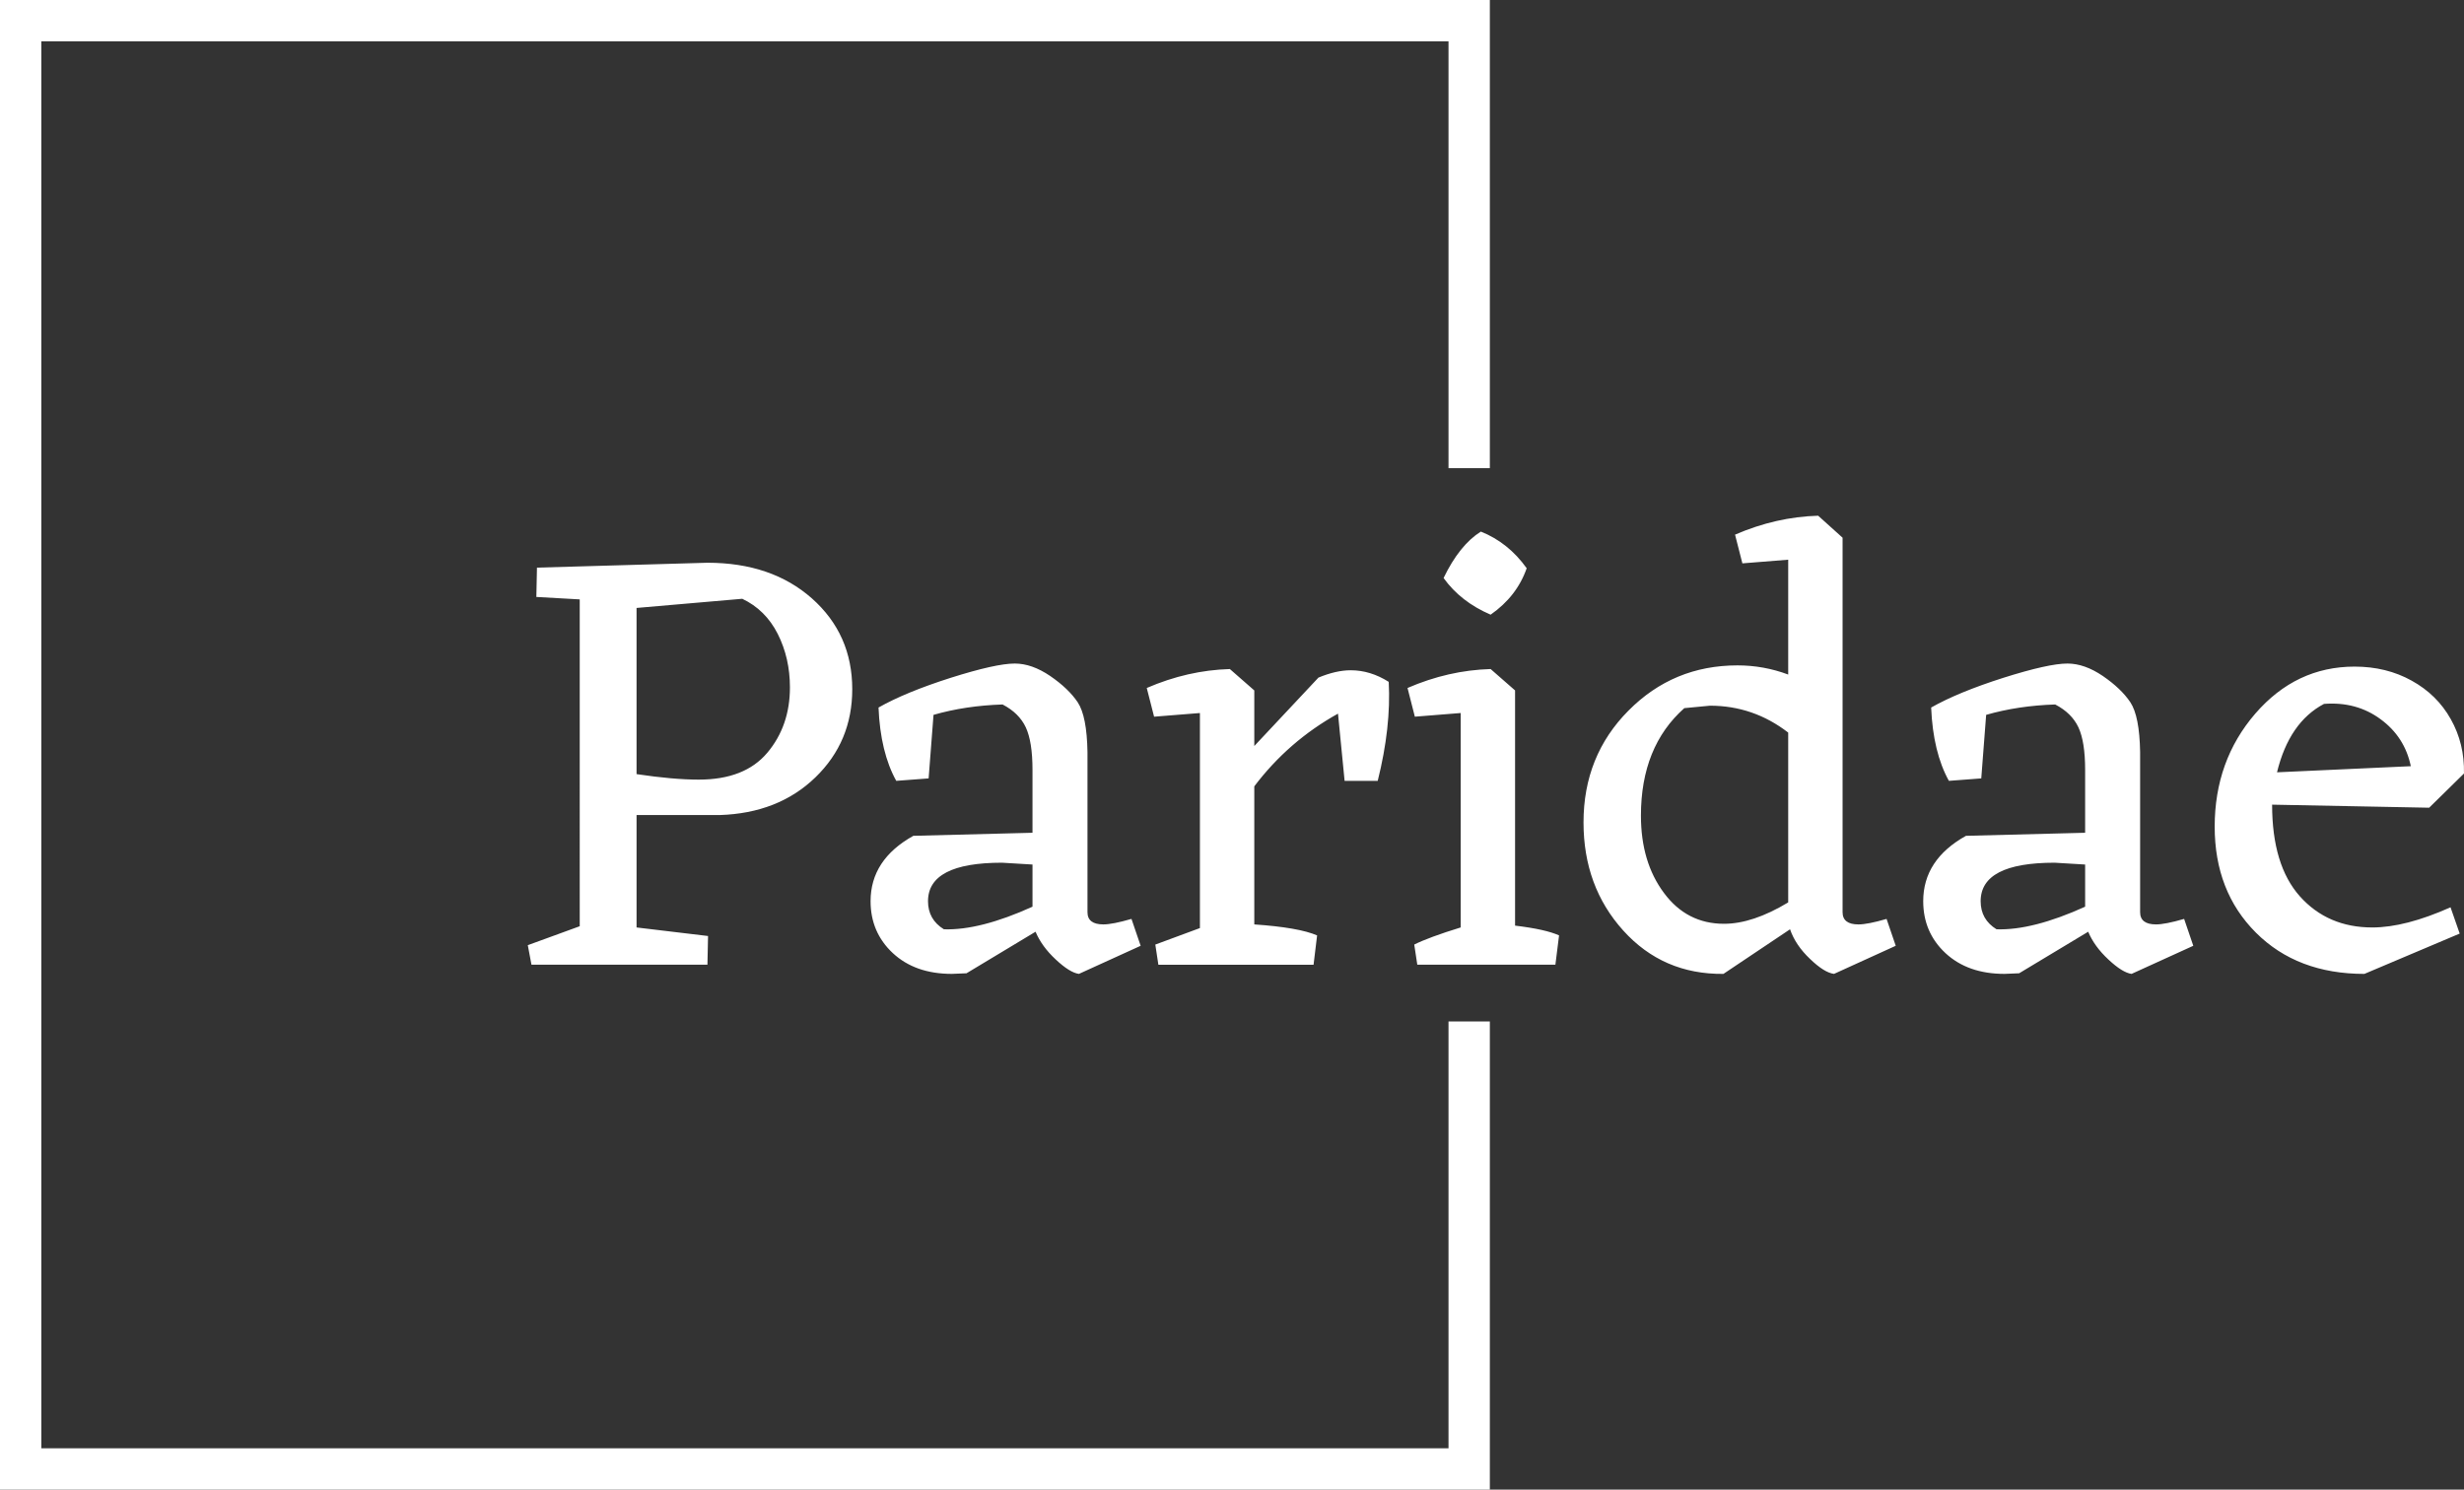
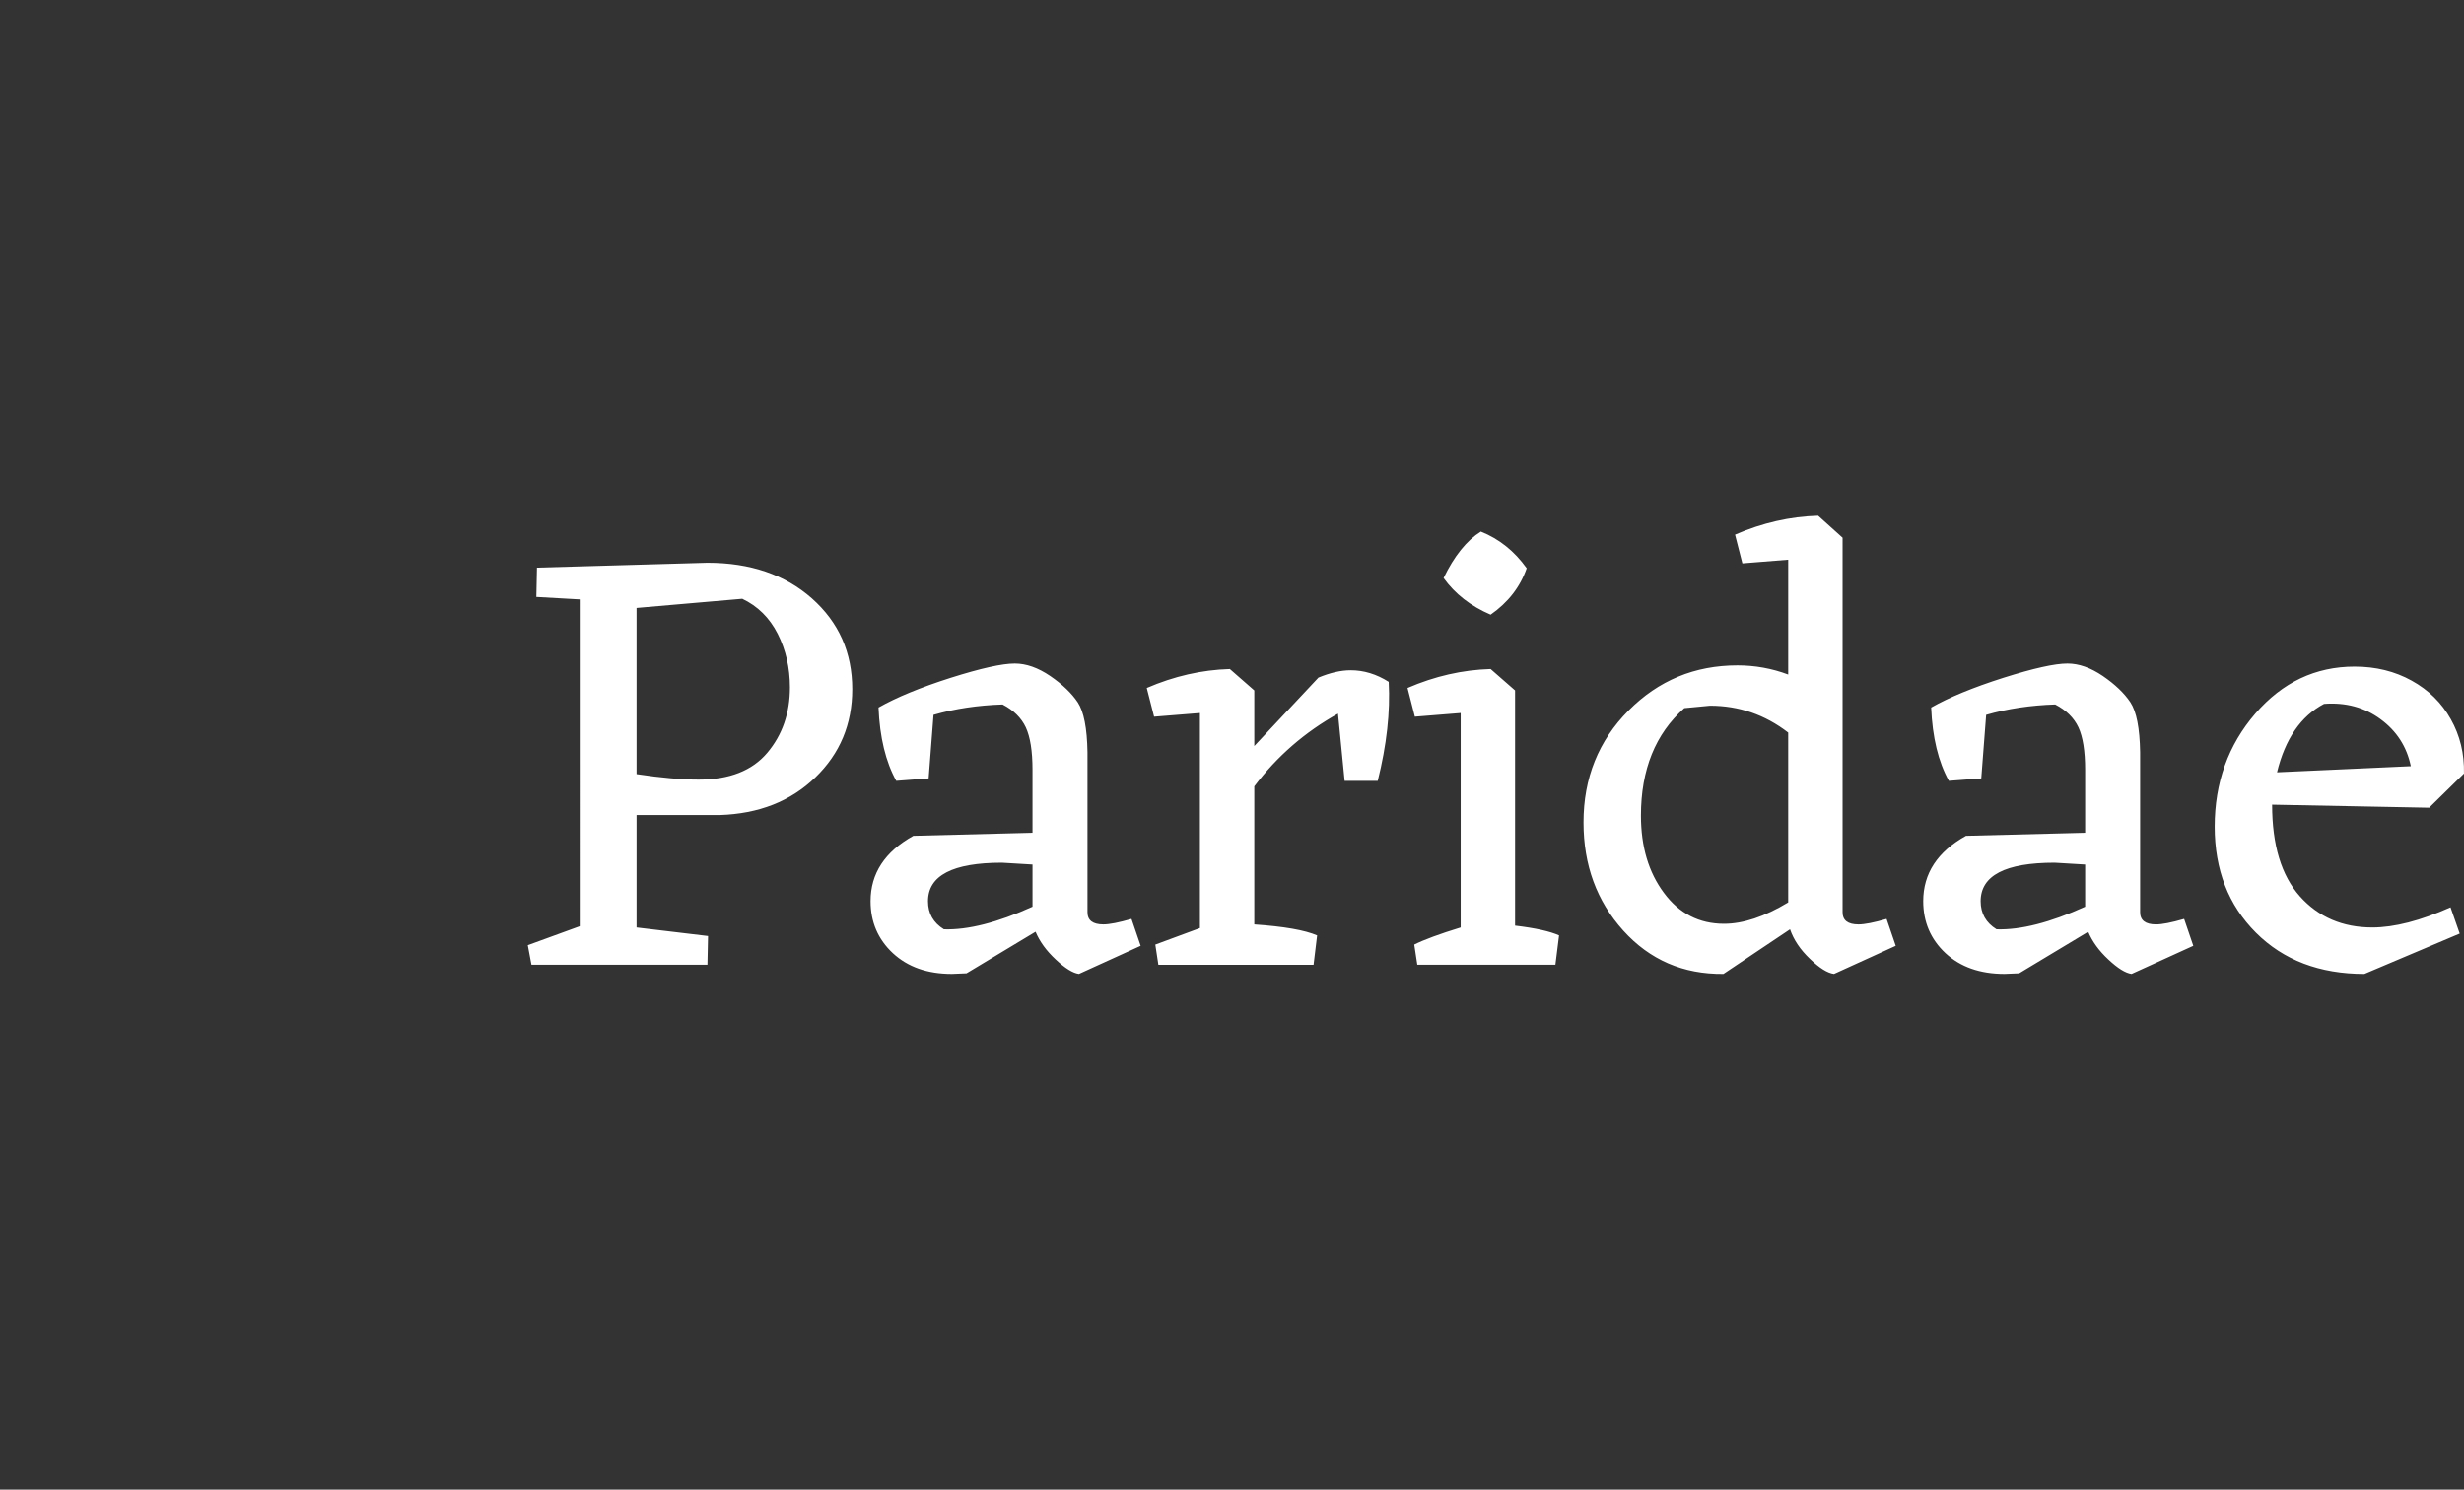
<svg xmlns="http://www.w3.org/2000/svg" version="1.1" width="311.043" height="188.07" viewBox="0 0 311.043 188.07" id="svg11">
  <rect x="0" y="0" width="311.043" height="188.07" fill="#333333" stroke="none" />
  <defs id="defs11" />
  <g id="g11" transform="translate(-594,-374)">
    <path d="m 661.784,445.666 21.52,-0.617 q 8.099,0 13.189,4.504 5.091,4.52 5.091,11.462 v 0 q 0,6.633 -4.659,11.138 -4.674,4.52 -12.079,4.751 v 0 h -10.49 v 14.192 l 9.024,1.08 -0.077,3.625 h -22.214 l -0.463,-2.468 6.556,-2.391 V 449.677 l -5.476,-0.309 z m 20.44,26.764 v 0 q 5.785,0 8.639,-3.394 2.854,-3.394 2.854,-8.253 v 0 q 0,-3.702 -1.543,-6.757 -1.543,-3.039 -4.474,-4.427 v 0 l -13.344,1.157 v 20.98 q 4.628,0.694 7.867,0.694 z m 54.609,17.586 1.157,3.394 -7.79,3.548 q -1.157,-0.154 -2.931,-1.82 -1.774,-1.651 -2.545,-3.502 v 0 l -8.716,5.245 -1.851,0.077 q -4.628,0 -7.451,-2.622 -2.808,-2.622 -2.808,-6.556 v 0 q 0,-5.245 5.399,-8.253 v 0 l 15.041,-0.386 v -7.944 q 0,-3.548 -0.848,-5.368 -0.848,-1.805 -2.931,-2.885 v 0 q -4.705,0.154 -8.716,1.311 v 0 l -0.617,8.022 -4.088,0.309 q -2.005,-3.625 -2.237,-9.256 v 0 q 3.394,-1.928 9.101,-3.749 5.708,-1.805 8.099,-1.805 v 0 q 2.16,0 4.474,1.573 2.314,1.589 3.471,3.317 1.157,1.743 1.234,6.294 v 0 20.208 q 0,1.543 2.005,1.543 v 0 q 1.157,0 3.548,-0.694 z m -23.679,1.311 v 0 q 4.551,0.154 11.184,-2.854 v 0 -5.322 l -3.857,-0.231 q -9.333,0 -9.333,4.859 v 0 q 0,2.314 2.005,3.548 z m 56.151,-31.238 v 0 q 0.309,5.708 -1.388,12.495 v 0 h -4.181 l -0.833,-8.484 q -6.248,3.471 -10.567,9.179 v 0 17.432 q 5.615,0.386 7.929,1.388 v 0 l -0.447,3.702 h -19.591 l -0.386,-2.545 5.631,-2.083 v -27.15 l -5.785,0.463 -0.926,-3.625 q 5.168,-2.237 10.49,-2.391 v 0 l 3.085,2.7 v 7.019 l 8.099,-8.639 q 2.237,-0.926 4.073,-0.926 v 0 q 2.484,0 4.798,1.465 z m 12.865,-8.484 v 0 q -3.779,-1.62 -5.939,-4.628 v 0 q 2.005,-4.165 4.705,-5.862 v 0 q 3.471,1.388 5.785,4.628 v 0 q -1.234,3.548 -4.551,5.862 z m 3.085,9.564 v 29.695 q 3.857,0.463 5.553,1.234 v 0 l -0.463,3.702 h -17.432 l -0.386,-2.545 q 1.851,-0.926 5.862,-2.16 v 0 -27.073 l -5.785,0.463 -0.926,-3.625 q 5.168,-2.237 10.49,-2.391 v 0 z m 46.896,28.847 1.157,3.394 -7.79,3.548 q -1.234,-0.154 -3.039,-1.897 -1.82,-1.728 -2.514,-3.733 v 0 l -8.407,5.631 q -7.636,0.077 -12.649,-5.476 -5.014,-5.553 -5.014,-13.652 v 0 q 0,-8.407 5.677,-14.115 5.661,-5.708 13.76,-5.708 v 0 q 3.317,0 6.402,1.157 v 0 -14.501 l -5.785,0.463 -0.926,-3.625 q 5.168,-2.237 10.49,-2.391 v 0 l 3.085,2.777 v 47.281 q 0,1.543 2.005,1.543 v 0 q 1.157,0 3.548,-0.694 z m -31.007,-13.035 v 0 q 0,5.862 2.9,9.749 2.885,3.903 7.59,3.903 v 0 q 3.625,0 8.099,-2.7 v 0 -21.442 q -4.396,-3.394 -9.873,-3.394 v 0 l -3.24,0.309 q -5.476,4.859 -5.476,13.575 z m 68.569,13.035 1.157,3.394 -7.79,3.548 q -1.157,-0.154 -2.931,-1.82 -1.774,-1.651 -2.545,-3.502 v 0 l -8.716,5.245 -1.851,0.077 q -4.628,0 -7.451,-2.622 -2.808,-2.622 -2.808,-6.556 v 0 q 0,-5.245 5.399,-8.253 v 0 l 15.041,-0.386 v -7.944 q 0,-3.548 -0.848,-5.368 -0.848,-1.805 -2.931,-2.885 v 0 q -4.705,0.154 -8.716,1.311 v 0 l -0.617,8.022 -4.088,0.309 q -2.005,-3.625 -2.237,-9.256 v 0 q 3.394,-1.928 9.101,-3.749 5.708,-1.805 8.099,-1.805 v 0 q 2.16,0 4.474,1.573 2.314,1.589 3.471,3.317 1.157,1.743 1.234,6.294 v 0 20.208 q 0,1.543 2.005,1.543 v 0 q 1.157,0 3.548,-0.694 z m -23.679,1.311 v 0 q 4.551,0.154 11.184,-2.854 v 0 -5.322 l -3.857,-0.231 q -9.333,0 -9.333,4.859 v 0 q 0,2.314 2.005,3.548 z m 54.609,-15.349 -19.823,-0.386 q 0,7.636 3.502,11.57 3.517,3.934 9.148,3.934 v 0 q 4.165,0 9.873,-2.545 v 0 l 1.157,3.317 -12.032,5.091 q -8.484,0 -13.698,-5.214 -5.199,-5.199 -5.199,-13.375 v 0 q 0,-8.33 5.122,-14.269 5.137,-5.939 12.541,-5.939 v 0 q 4.011,0 7.204,1.774 3.209,1.774 4.936,4.859 1.743,3.085 1.666,6.865 v 0 z M 887.377,462.867 v 0 q -4.396,2.314 -5.939,8.639 v 0 l 16.892,-0.771 q -0.771,-3.702 -3.826,-5.939 -3.039,-2.237 -7.127,-1.928 z" opacity="1" fill="#ffffff" class="wordmark-text-0" data-fill-palette-color="primary" id="text-0" />
-     <path d="M 782.07,433.11 V 374 H 594 v 188.07 h 188.07 v -59.11 h -5.217 v 53.893 H 599.217 V 379.217 h 177.636 v 53.893 z" fill="#ffffff" stroke="transparent" data-fill-palette-color="tertiary" id="path7" />
  </g>
</svg>